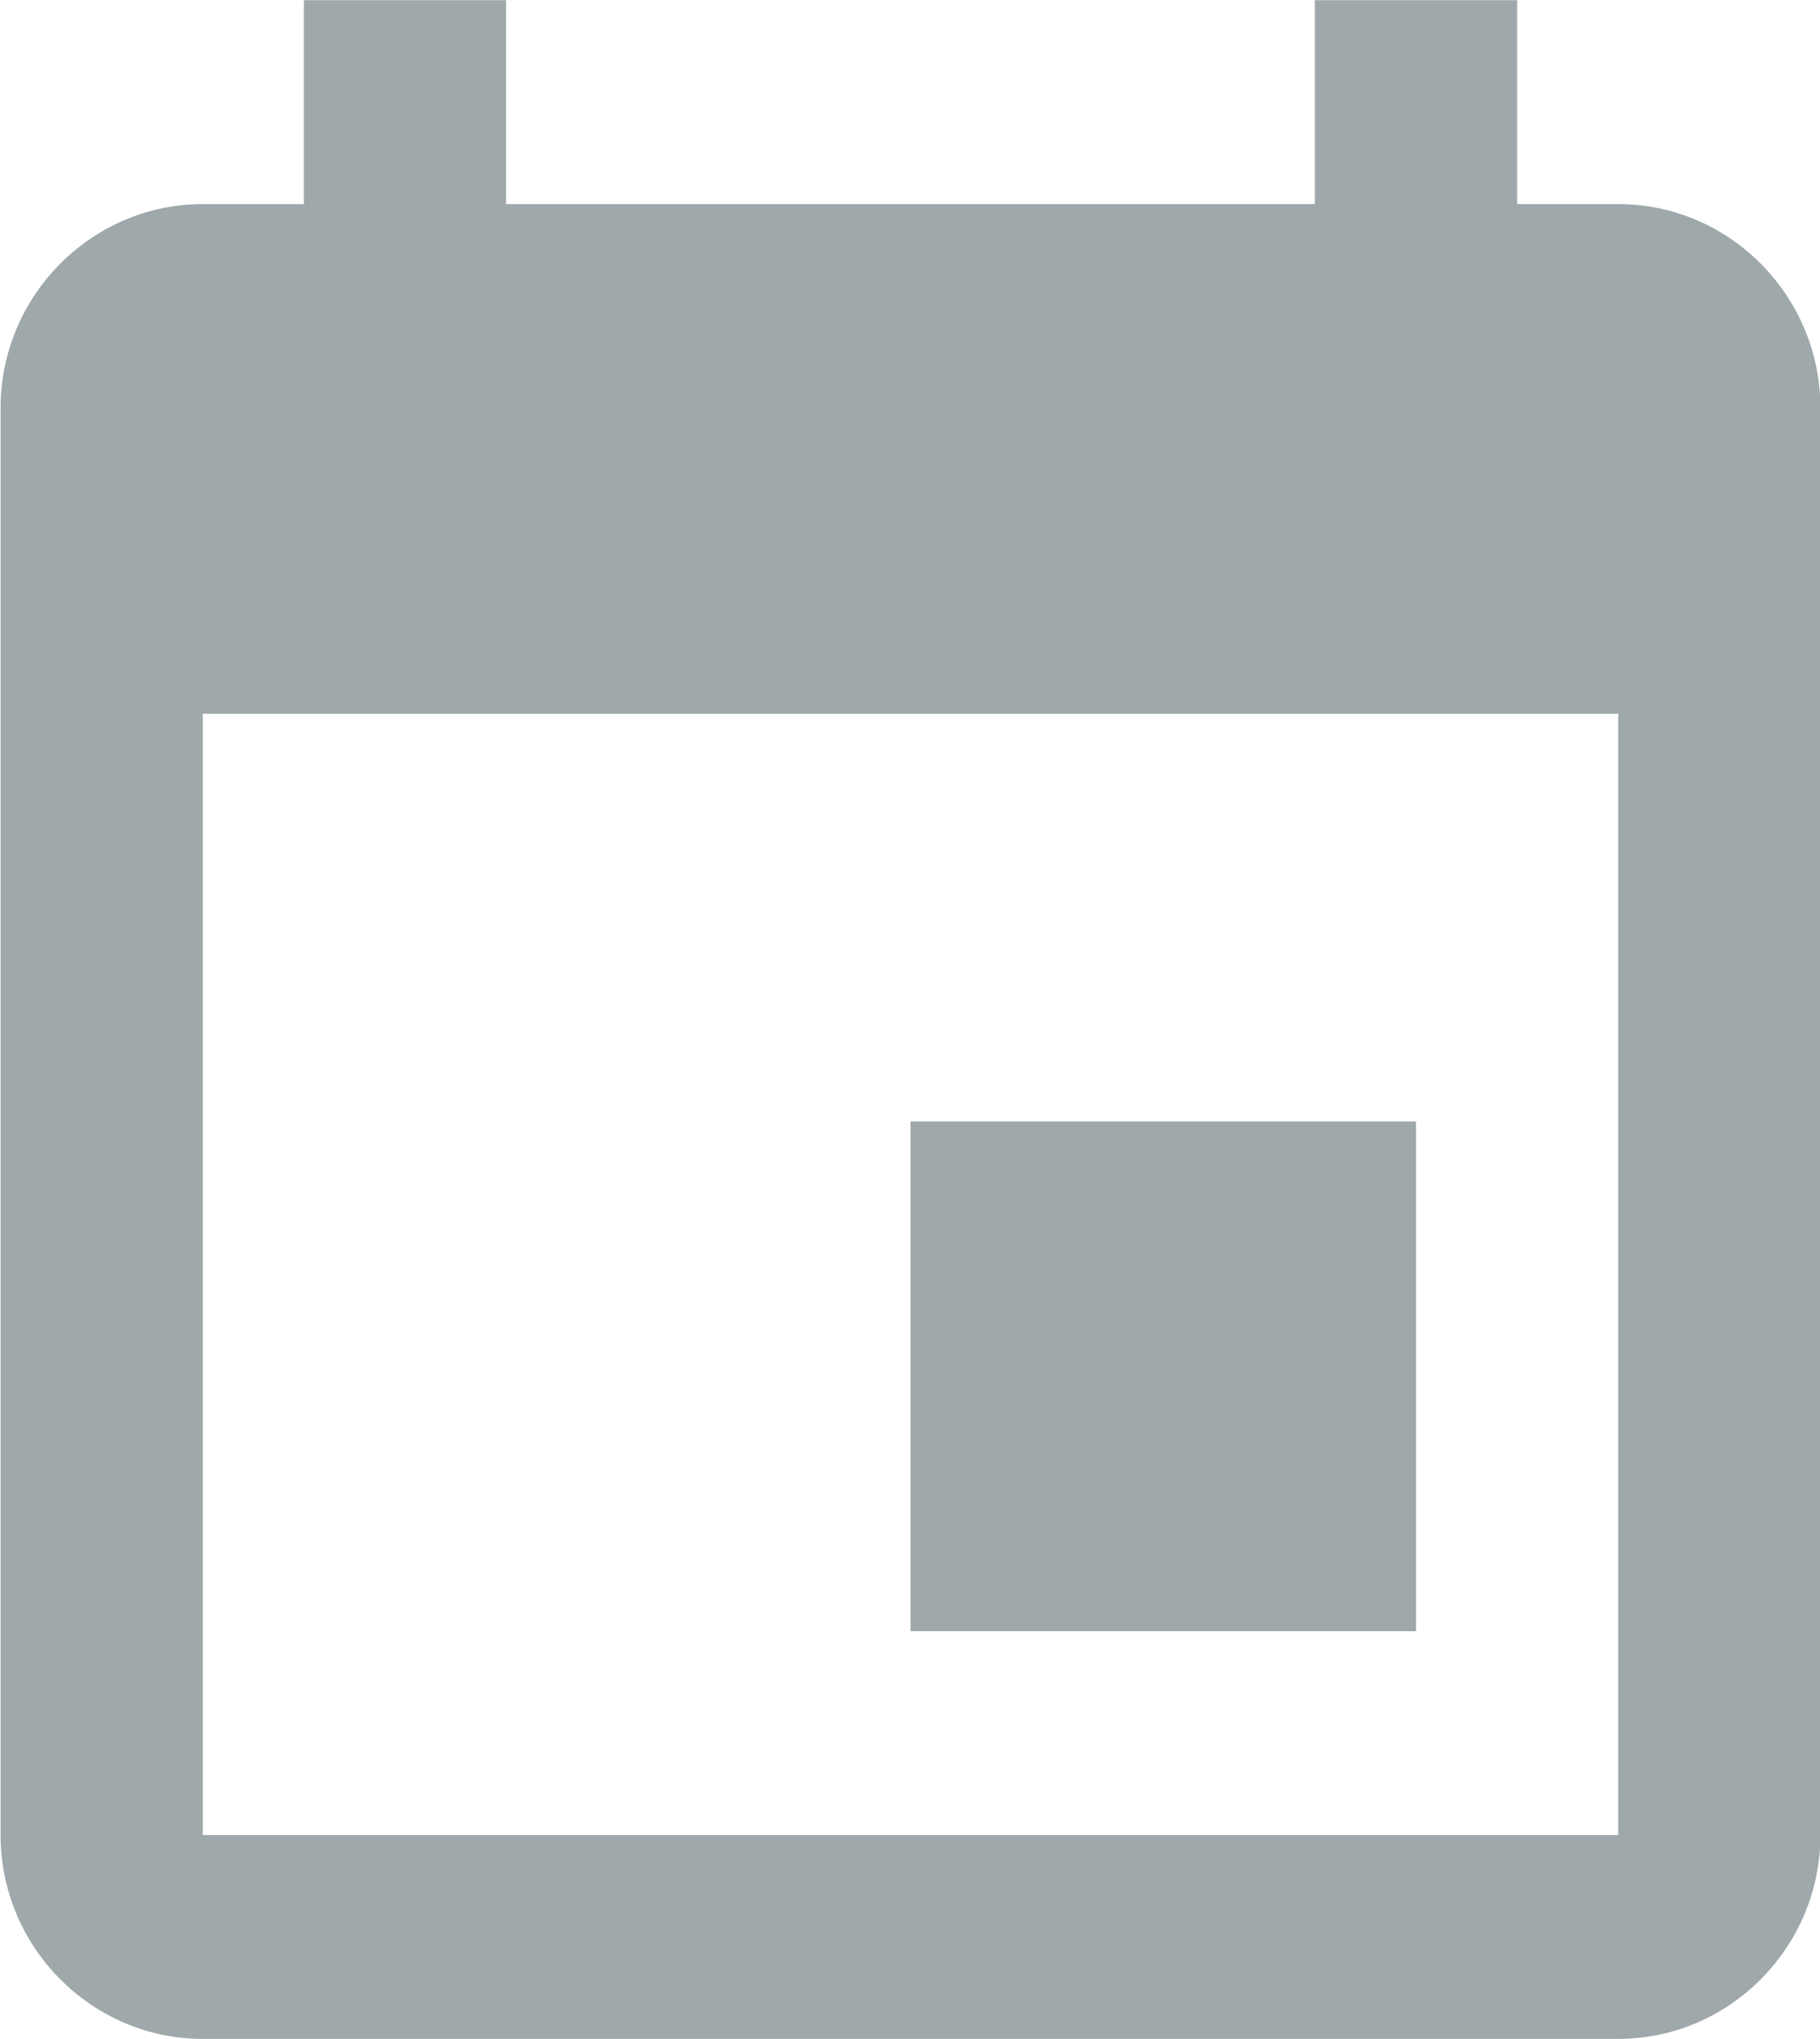
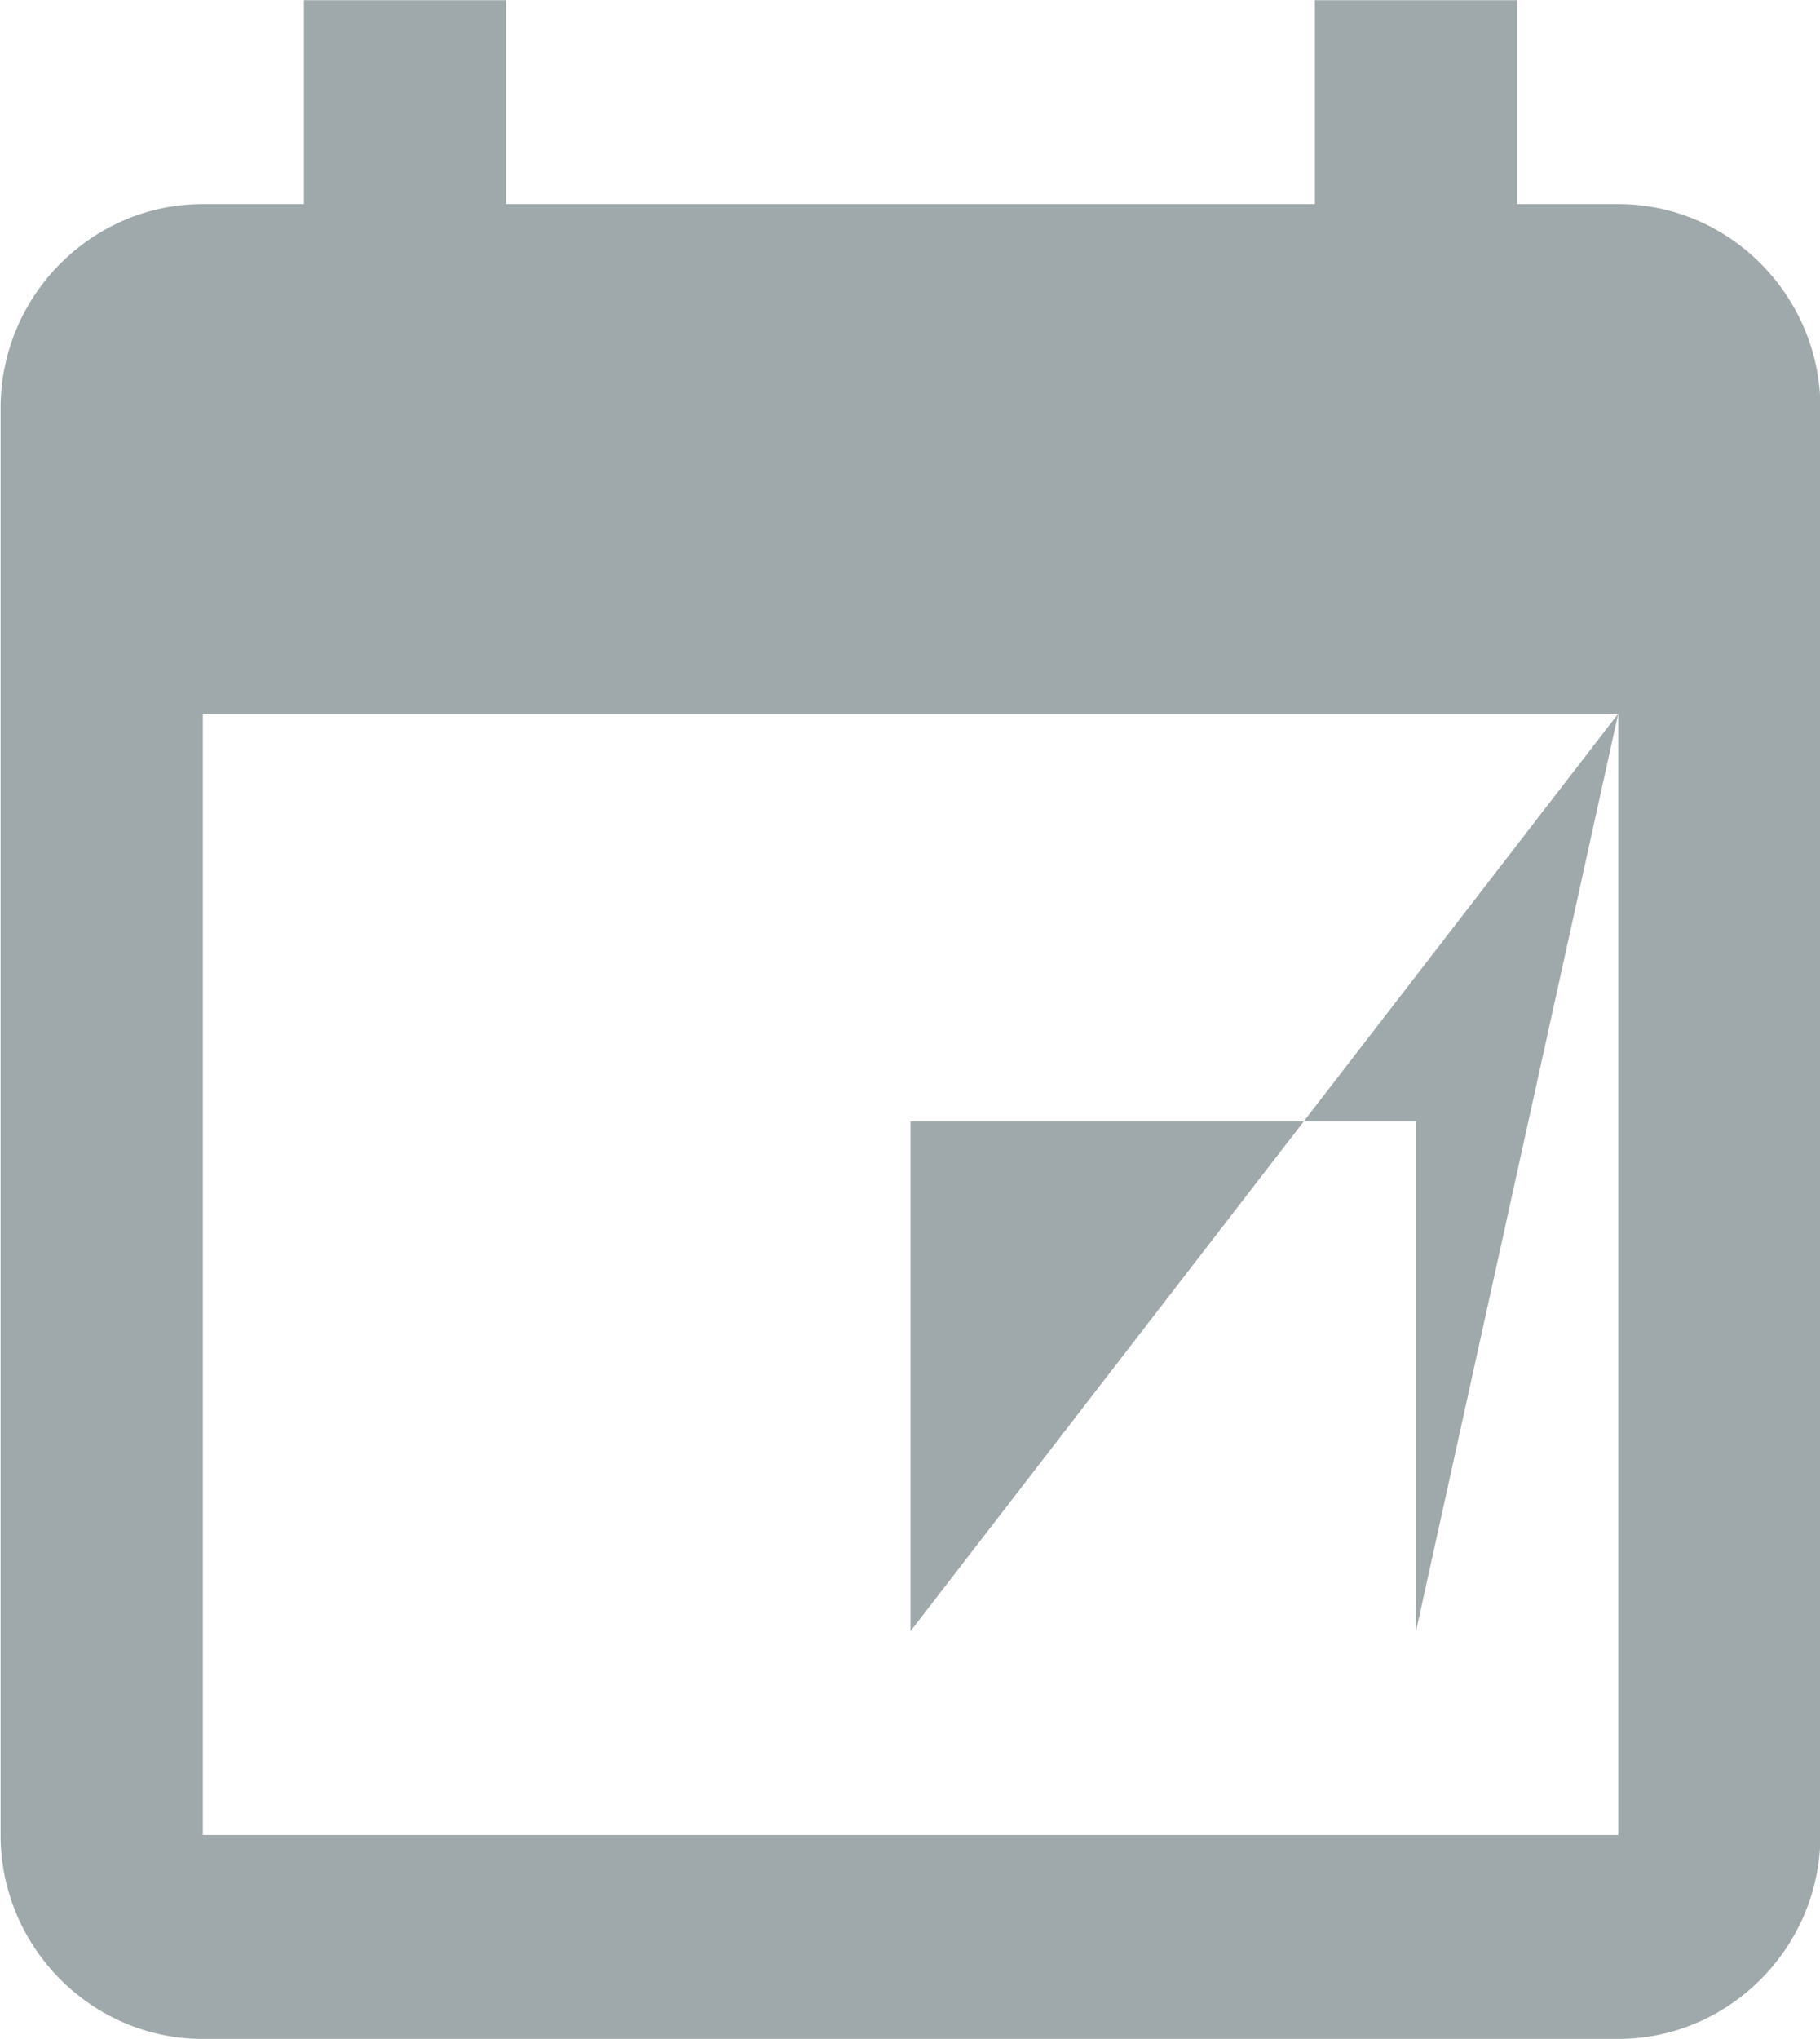
<svg xmlns="http://www.w3.org/2000/svg" preserveAspectRatio="xMidYMid" width="40.125" height="44.937" viewBox="0 0 40.125 44.937">
  <defs>
    <style>
      .cls-1 {
        fill: #9fa8aa;
        fill-rule: evenodd;
      }
    </style>
  </defs>
-   <path d="M35.676,44.938 L4.471,44.938 C2.019,44.938 0.013,42.916 0.013,40.445 L0.013,8.991 C0.013,6.520 2.019,4.498 4.471,4.498 L6.700,4.498 L6.700,0.004 L11.158,0.004 L11.158,4.498 L28.989,4.498 L28.989,0.004 L33.447,0.004 L33.447,4.498 L35.676,4.498 C38.128,4.498 40.134,6.520 40.134,8.991 L40.134,40.445 C40.134,42.916 38.128,44.938 35.676,44.938 ZM35.676,15.731 L4.471,15.731 L4.471,40.445 L35.676,40.445 L35.676,15.731 ZM31.218,35.952 L20.073,35.952 L20.073,24.718 L31.218,24.718 L31.218,35.952 Z" class="cls-1" />
+   <path d="M35.676,44.938 L4.471,44.938 C2.019,44.938 0.013,42.916 0.013,40.445 L0.013,8.991 C0.013,6.520 2.019,4.498 4.471,4.498 L6.700,4.498 L6.700,0.004 L11.158,0.004 L11.158,4.498 L28.989,4.498 L28.989,0.004 L33.447,0.004 L33.447,4.498 L35.676,4.498 C38.128,4.498 40.134,6.520 40.134,8.991 L40.134,40.445 C40.134,42.916 38.128,44.938 35.676,44.938 ZM35.676,15.731 L4.471,15.731 L4.471,40.445 L35.676,40.445 L35.676,15.731 ZL20.073,35.952 L20.073,24.718 L31.218,24.718 L31.218,35.952 Z" class="cls-1" />
</svg>